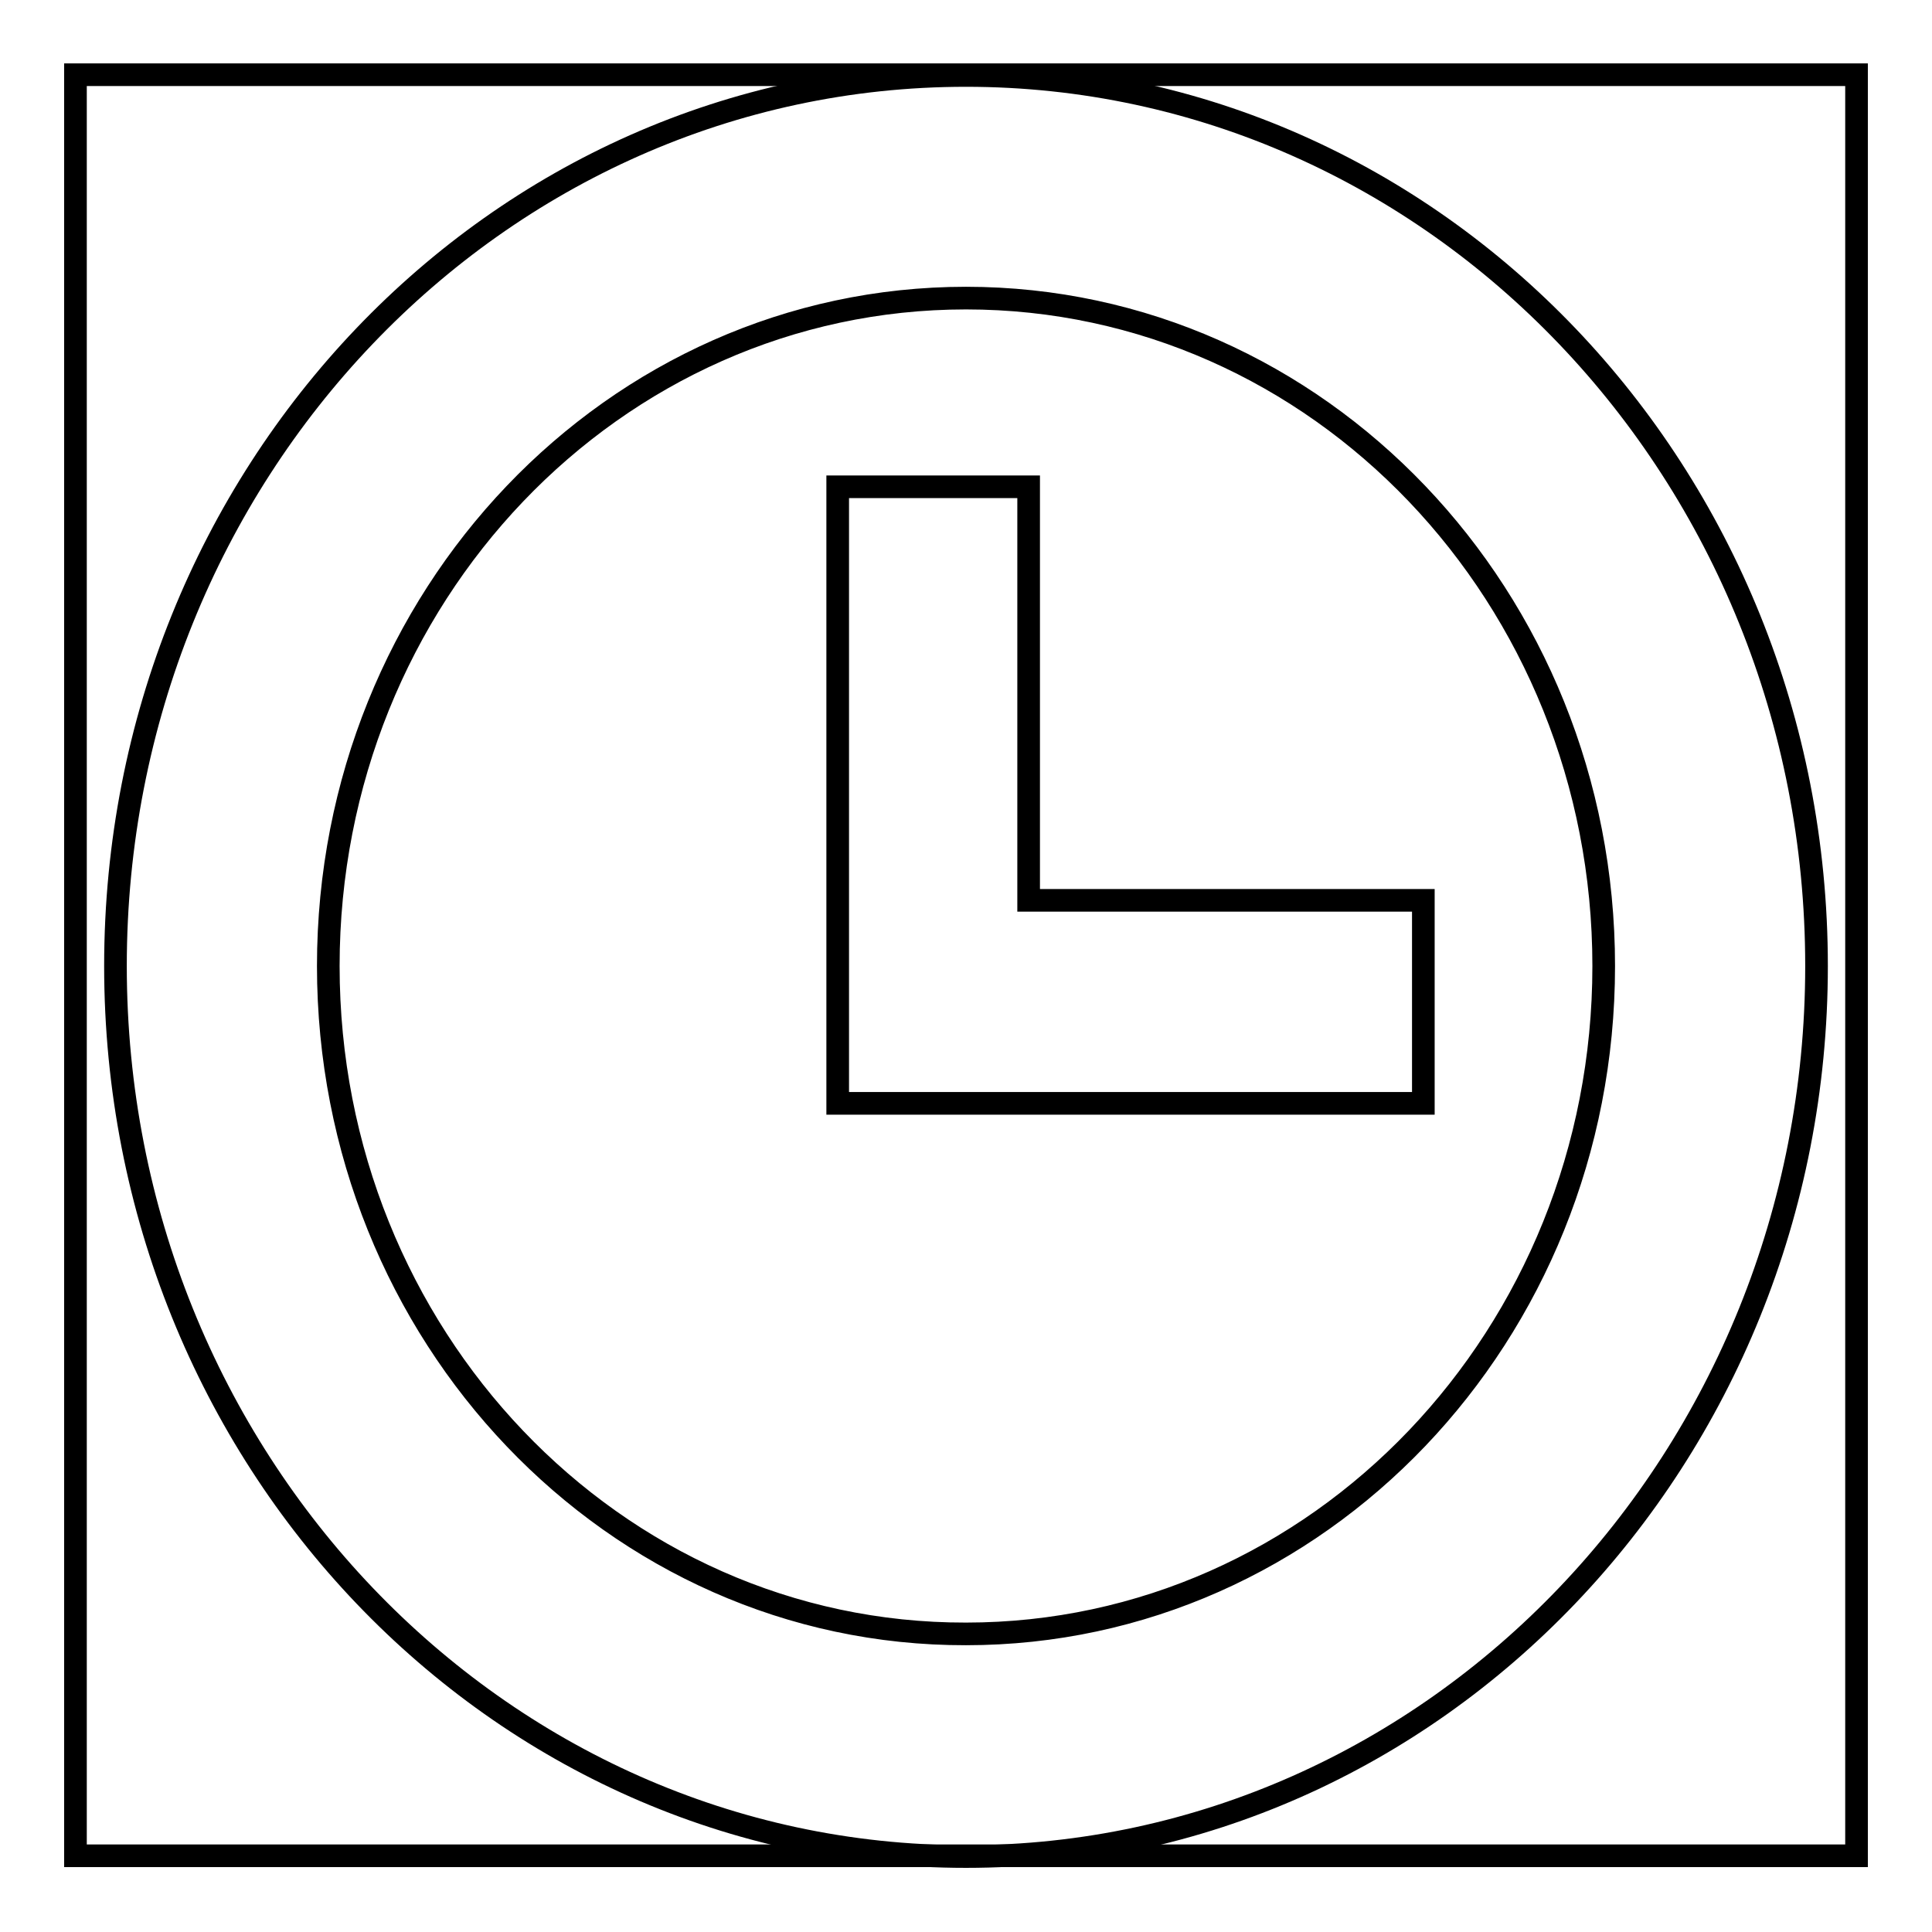
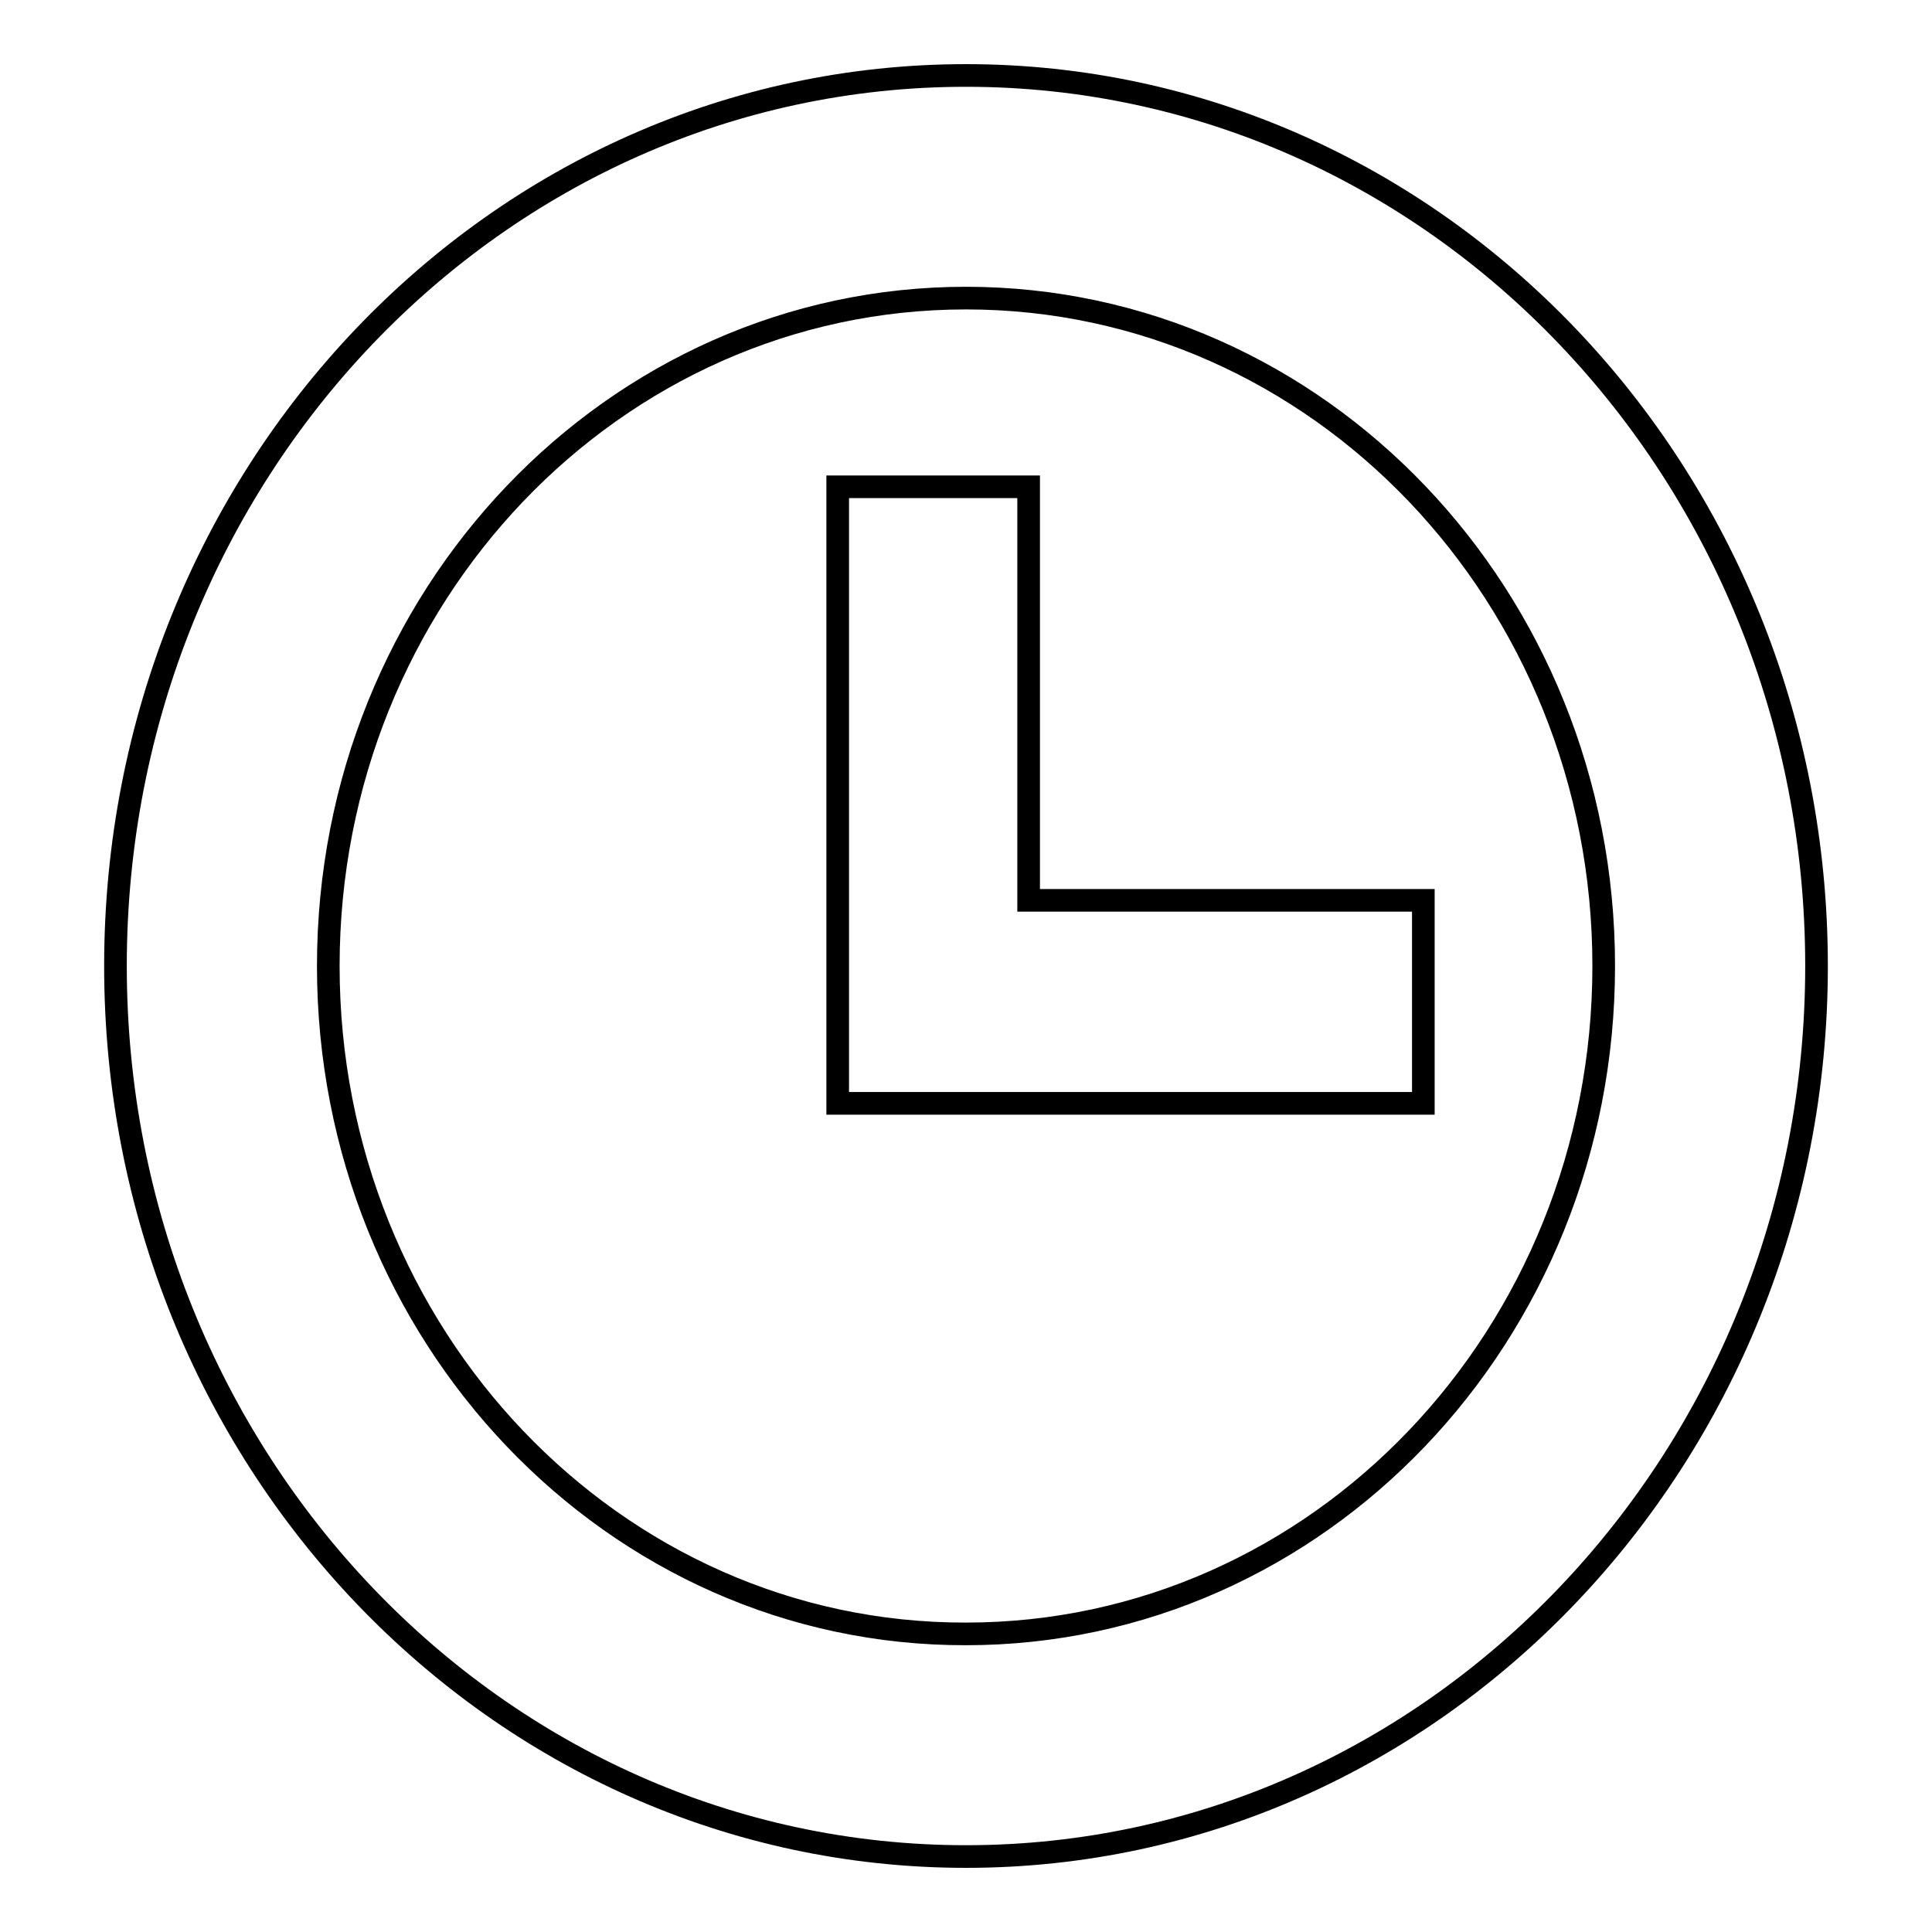
<svg xmlns="http://www.w3.org/2000/svg" version="1.1" x="0px" y="0px" viewBox="0 0 256 256" enable-background="new 0 0 256 256" xml:space="preserve">
  <g>
    <g>
-       <path stroke-width="3" fill-opacity="0" stroke="#000000" d="M10,9.9h236v236H10V9.9z" />
-       <path stroke-width="3" fill-opacity="0" stroke="#000000" d="M43.5,128c0-48.9,37.8-88.5,84.5-88.5c46.7,0,84.5,39.6,84.5,88.5s-37.8,88.5-84.5,88.5C81.3,216.6,43.5,176.9,43.5,128z M15.3,128c0,65.2,50.5,118,112.7,118c62.2,0,112.7-52.9,112.7-118c0-65.2-50.5-118-112.7-118C65.7,10,15.3,62.8,15.3,128z M111,146.2h77.6v-26.9h-52.3V64.5H111V146.2z" />
+       <path stroke-width="3" fill-opacity="0" stroke="#000000" d="M43.5,128c0-48.9,37.8-88.5,84.5-88.5c46.7,0,84.5,39.6,84.5,88.5s-37.8,88.5-84.5,88.5C81.3,216.6,43.5,176.9,43.5,128z M15.3,128c0,65.2,50.5,118,112.7,118c62.2,0,112.7-52.9,112.7-118c0-65.2-50.5-118-112.7-118C65.7,10,15.3,62.8,15.3,128z M111,146.2h77.6v-26.9h-52.3V64.5H111z" />
    </g>
  </g>
</svg>